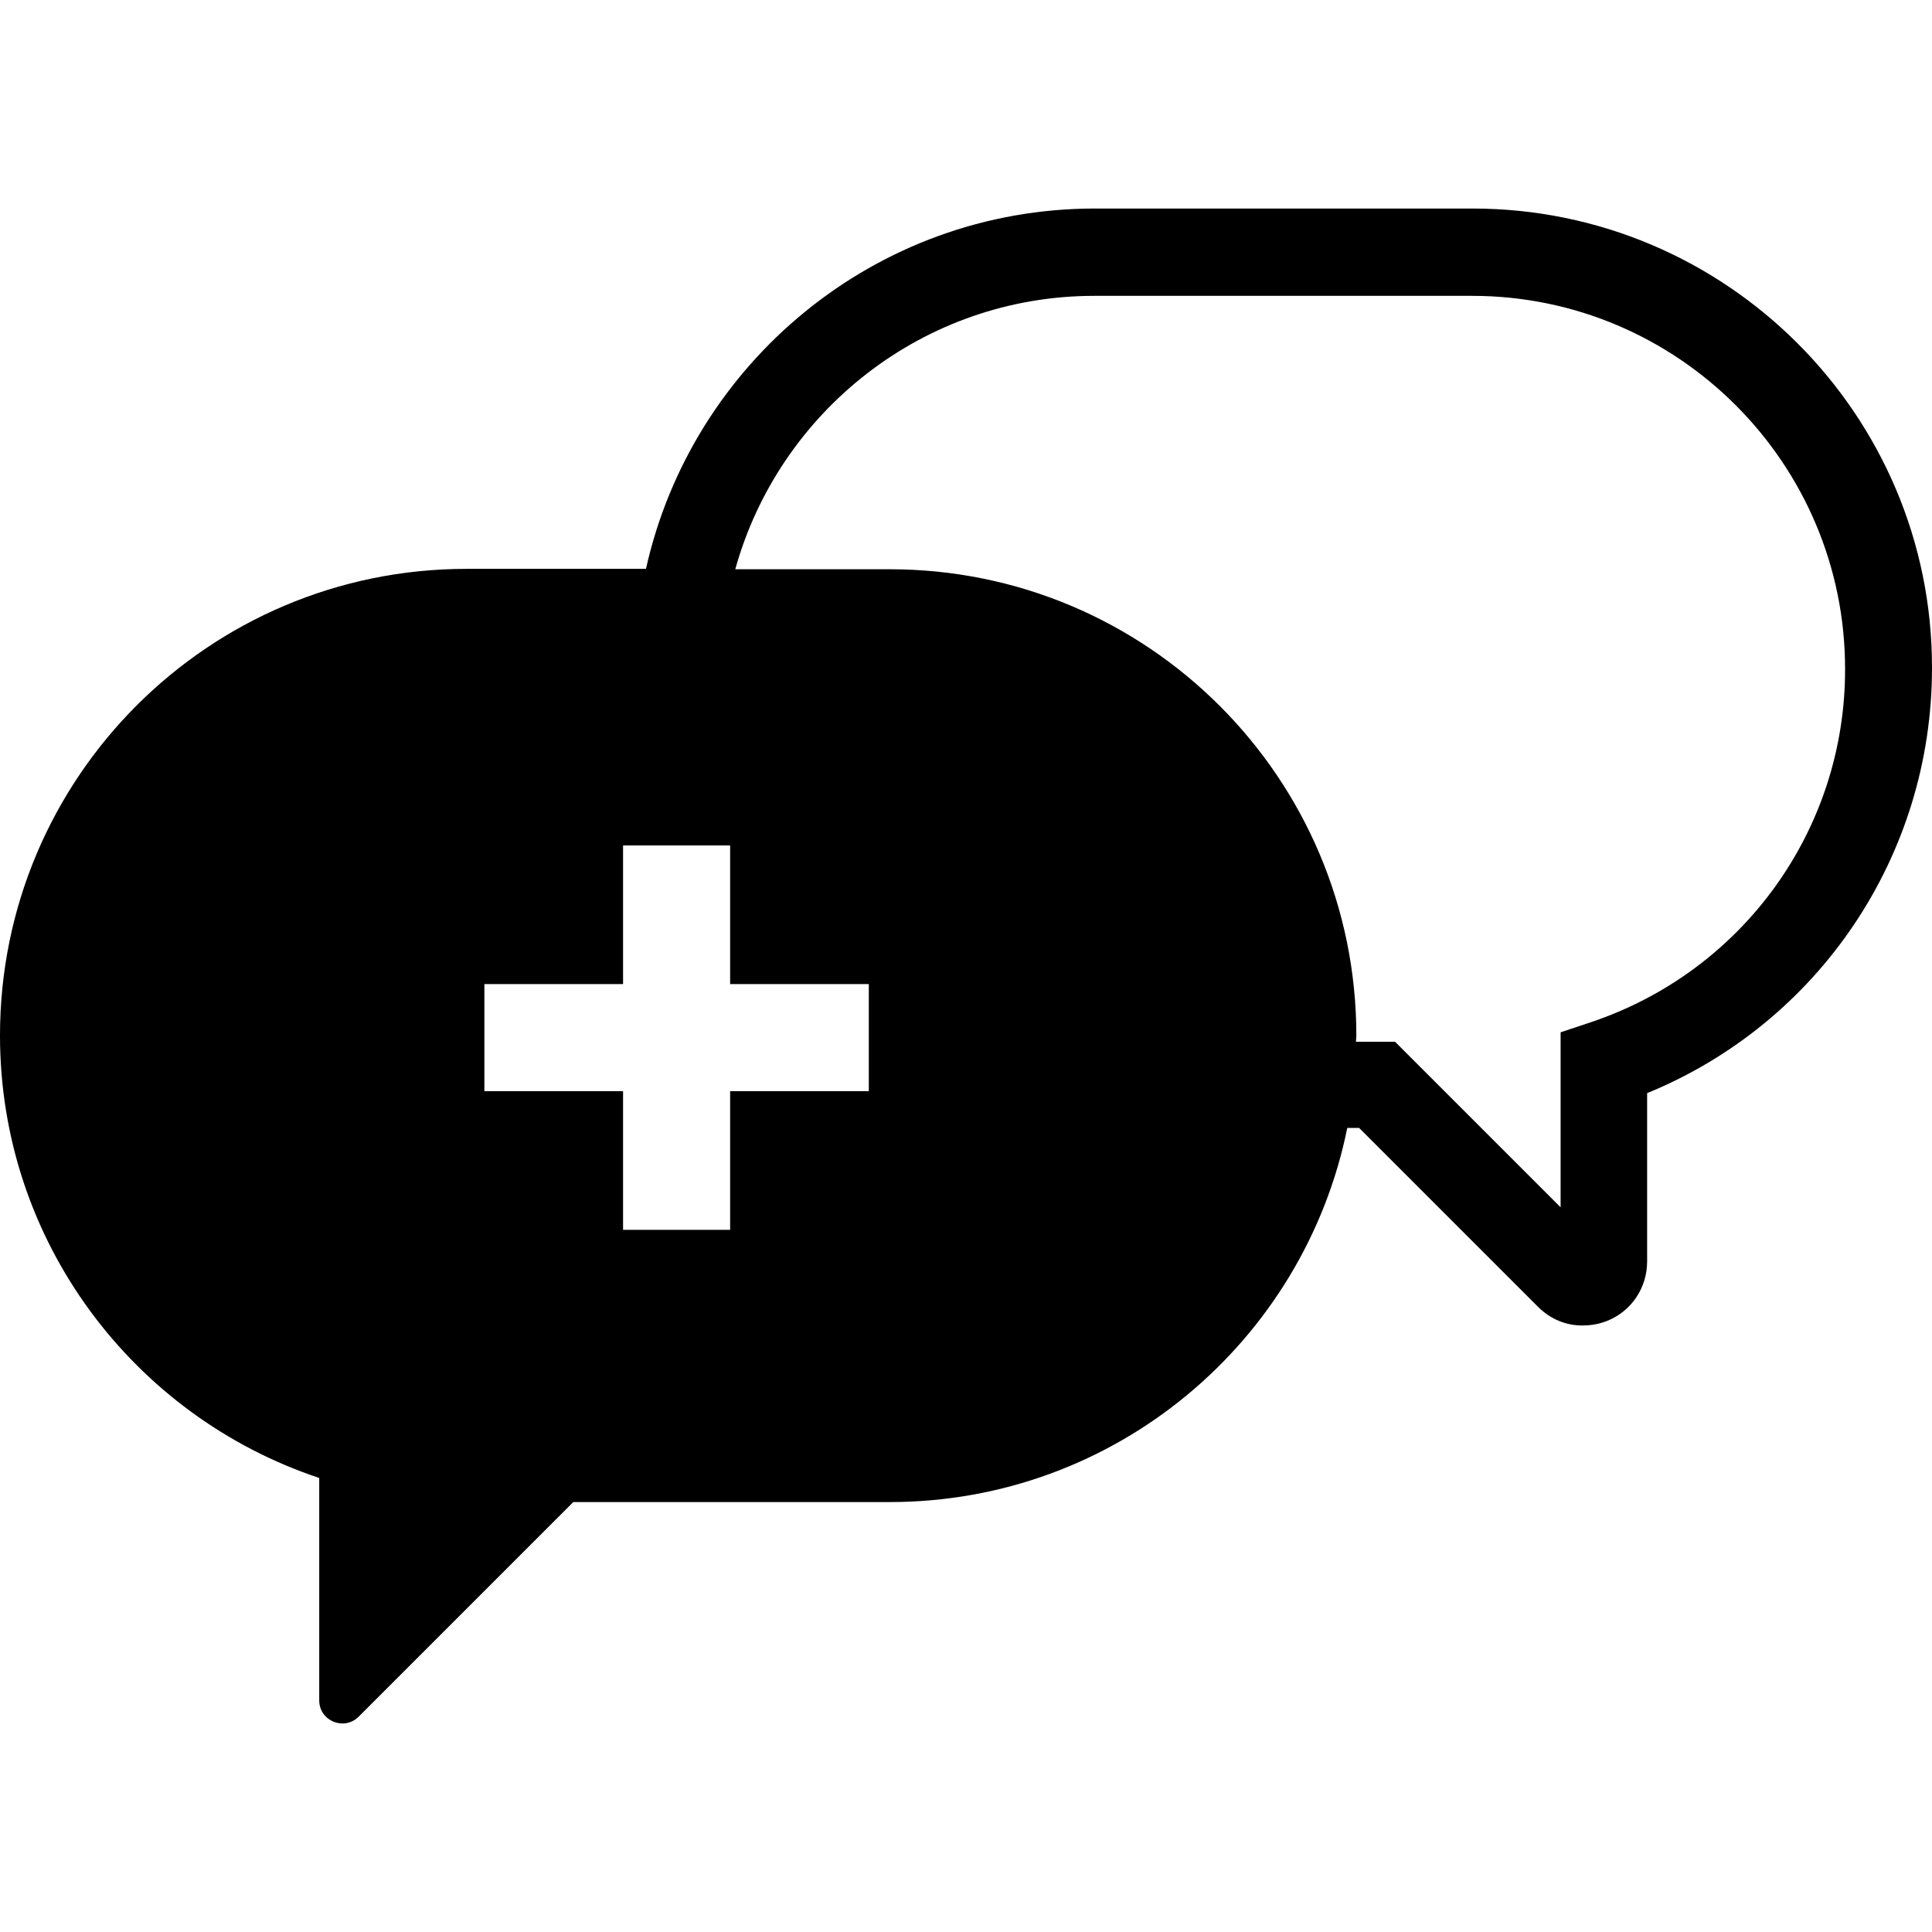
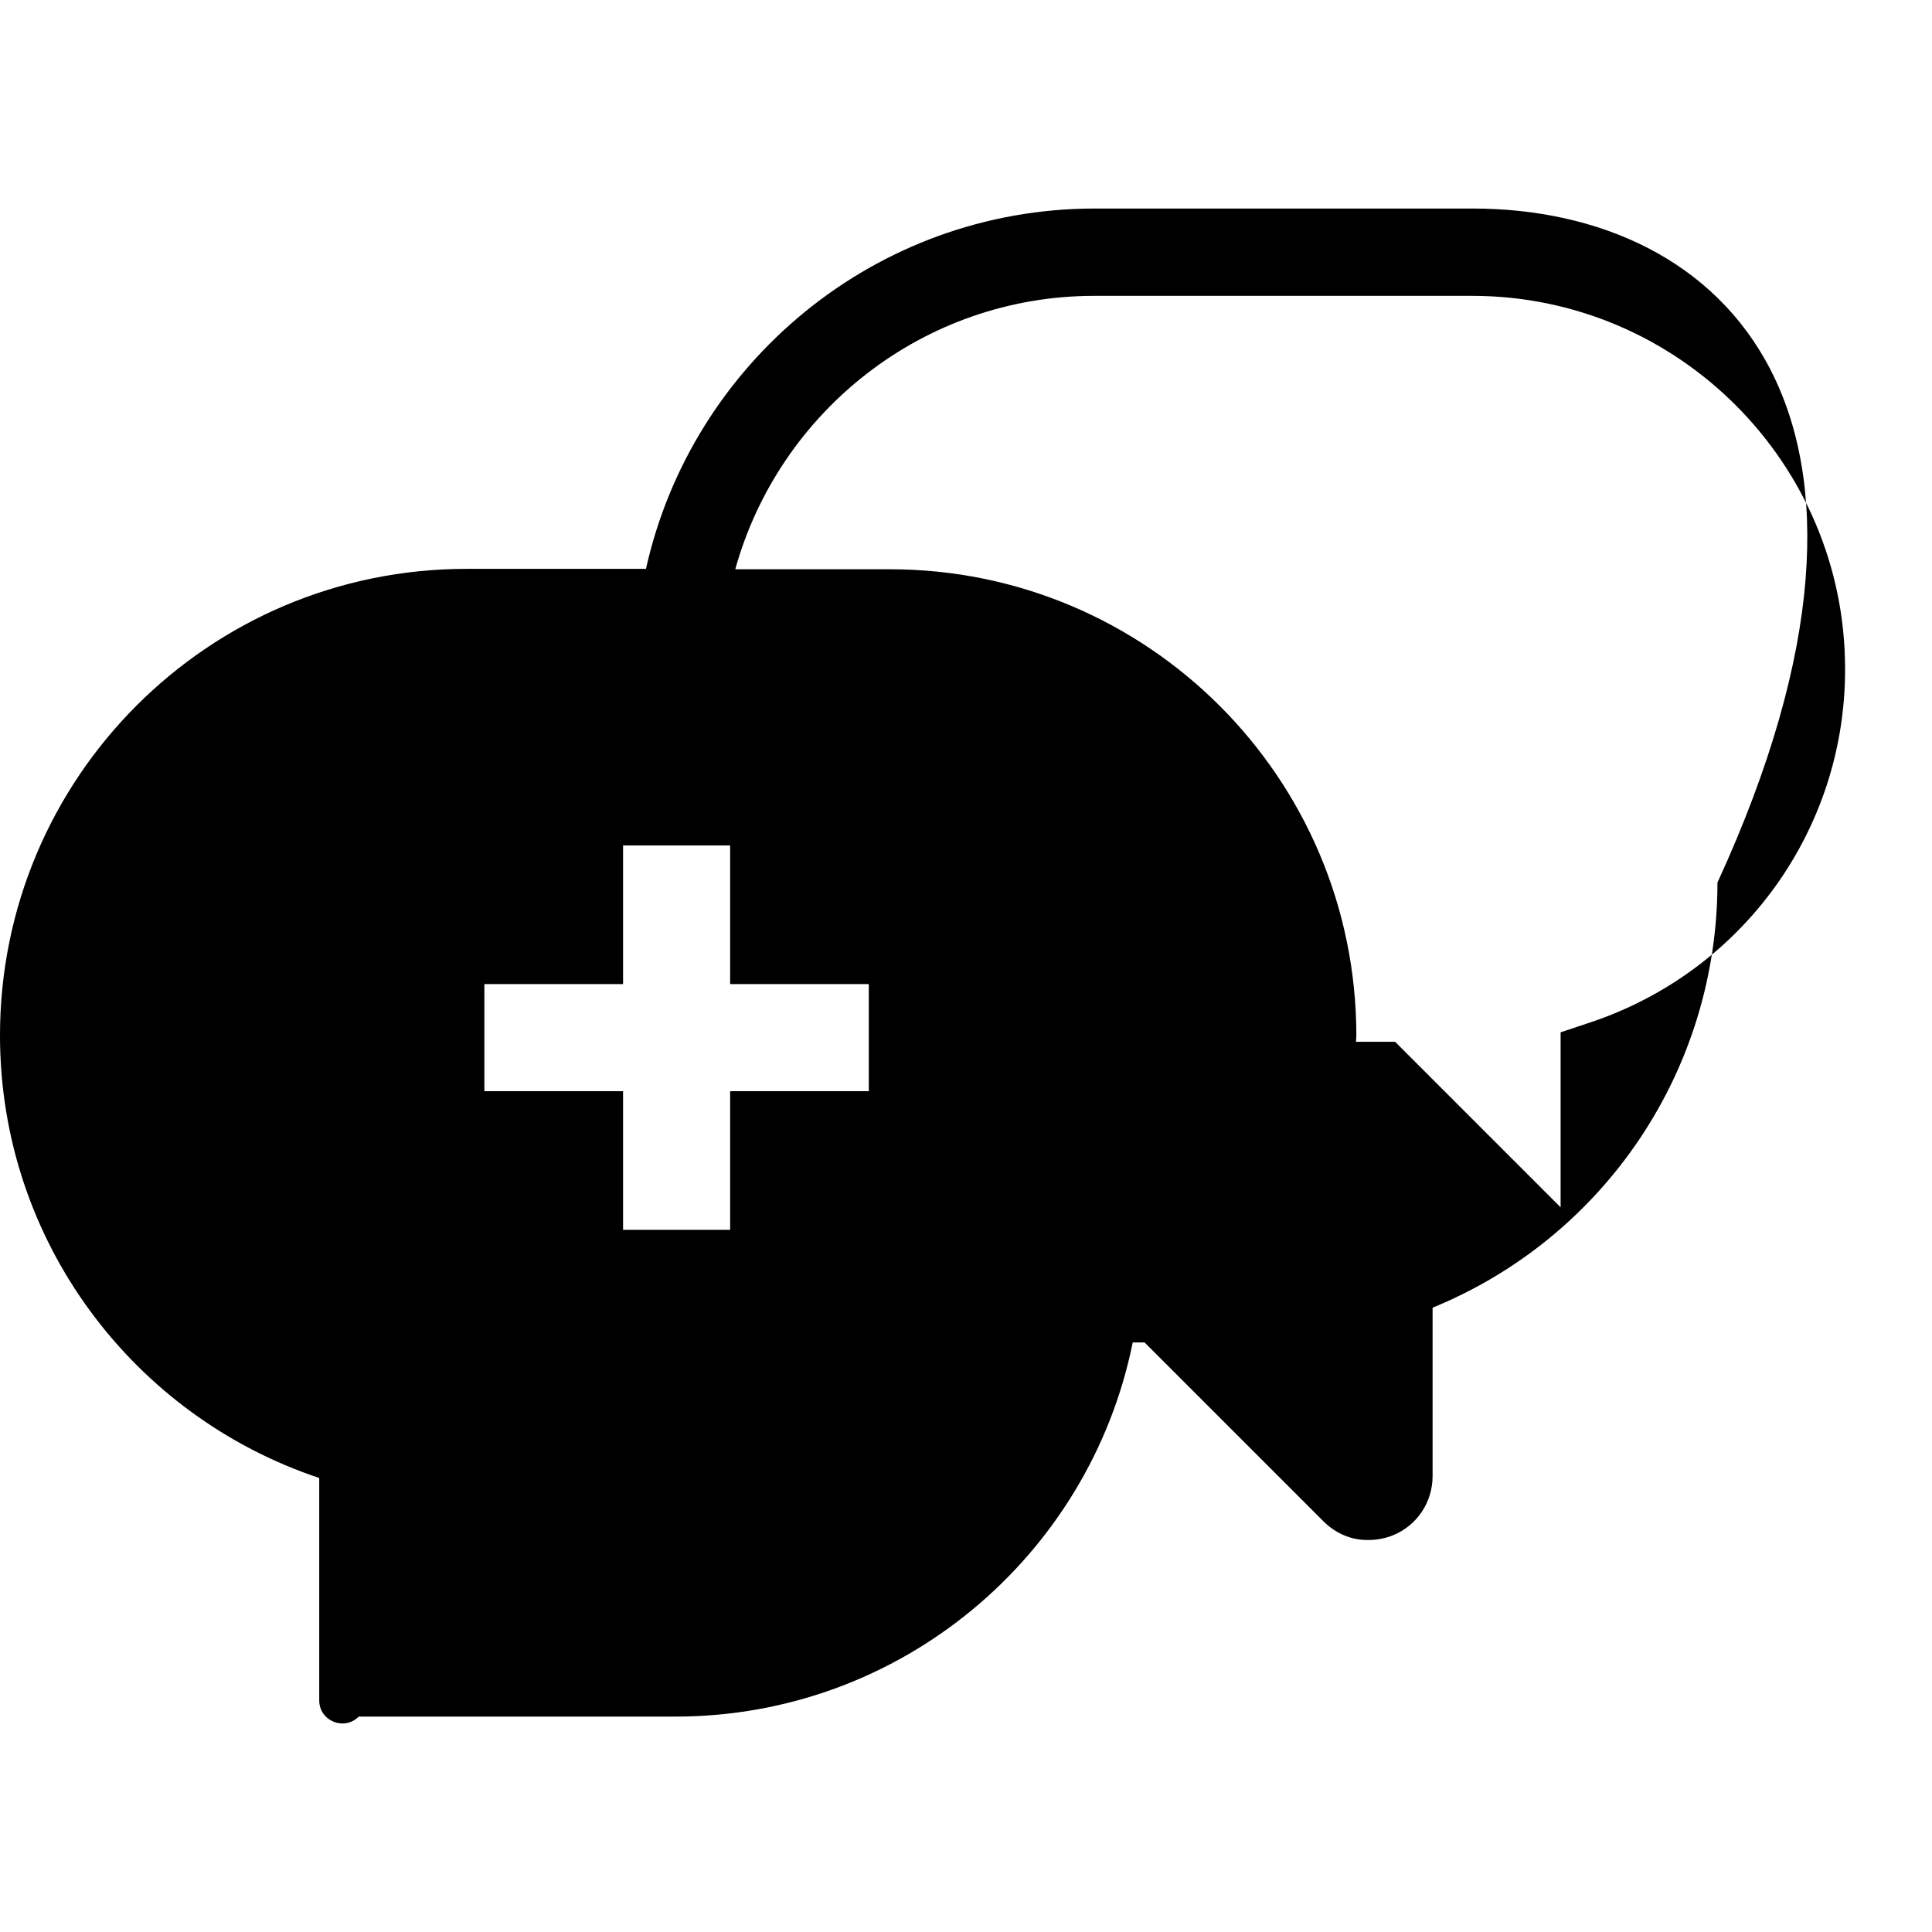
<svg xmlns="http://www.w3.org/2000/svg" fill="#000000" height="800px" width="800px" version="1.1" id="Capa_1" viewBox="0 0 489 489" xml:space="preserve">
  <g>
-     <path d="M372.7,52.781h-95.6c-55.5,0-102,39.1-113.6,91.2h-45.4c-65.3,0-118.1,52.9-118.1,118.1c0,52.2,33.9,96.4,80.8,112v56.3   c0,5.2,6.3,7.8,10,4.1l54.3-54.3h80.1c57.2,0,104.9-40.7,115.8-94.7h3l45.3,45.3c3.1,3.1,7.2,4.8,11.4,4.7c2.1,0,4.2-0.4,6.2-1.2   c6.1-2.5,10-8.4,10-15v-42.6c43.5-17.8,72.1-60.1,72.1-107.6C489.1,104.981,436.9,52.781,372.7,52.781z M184.8,276.181v35.1h-27.1   v-35.1h-35.1v-27.1h35.1v-35.1h27.1v35.1h35.1v27.1H184.8z M402.5,258.781l-7.5,2.5v44.3l-41.9-41.9h-9.9c0-0.5,0.1-1,0.1-1.5   c0-65.3-52.9-118.1-118.1-118.1h-39.1c11.1-39.9,47.6-69.2,90.9-69.2h95.6c52.1,0,94.4,42.4,94.4,94.4   C467.1,209.881,441.2,245.881,402.5,258.781z" />
+     <path d="M372.7,52.781h-95.6c-55.5,0-102,39.1-113.6,91.2h-45.4c-65.3,0-118.1,52.9-118.1,118.1c0,52.2,33.9,96.4,80.8,112v56.3   c0,5.2,6.3,7.8,10,4.1h80.1c57.2,0,104.9-40.7,115.8-94.7h3l45.3,45.3c3.1,3.1,7.2,4.8,11.4,4.7c2.1,0,4.2-0.4,6.2-1.2   c6.1-2.5,10-8.4,10-15v-42.6c43.5-17.8,72.1-60.1,72.1-107.6C489.1,104.981,436.9,52.781,372.7,52.781z M184.8,276.181v35.1h-27.1   v-35.1h-35.1v-27.1h35.1v-35.1h27.1v35.1h35.1v27.1H184.8z M402.5,258.781l-7.5,2.5v44.3l-41.9-41.9h-9.9c0-0.5,0.1-1,0.1-1.5   c0-65.3-52.9-118.1-118.1-118.1h-39.1c11.1-39.9,47.6-69.2,90.9-69.2h95.6c52.1,0,94.4,42.4,94.4,94.4   C467.1,209.881,441.2,245.881,402.5,258.781z" />
  </g>
</svg>